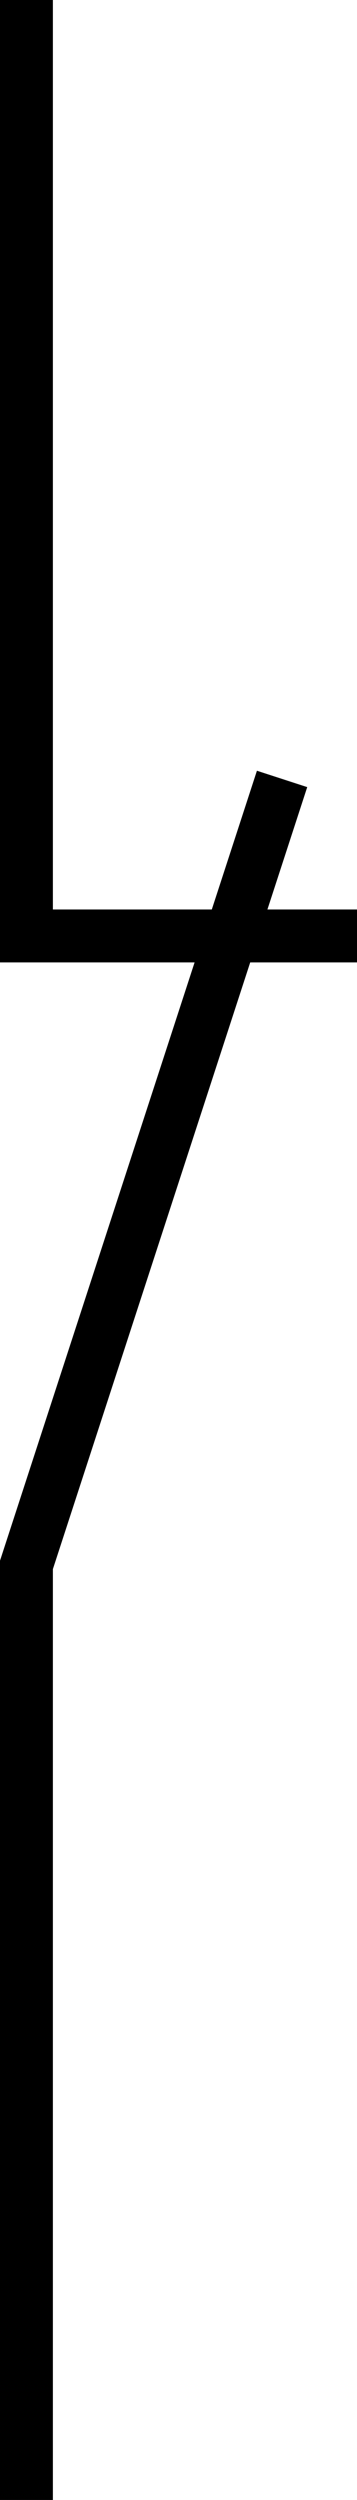
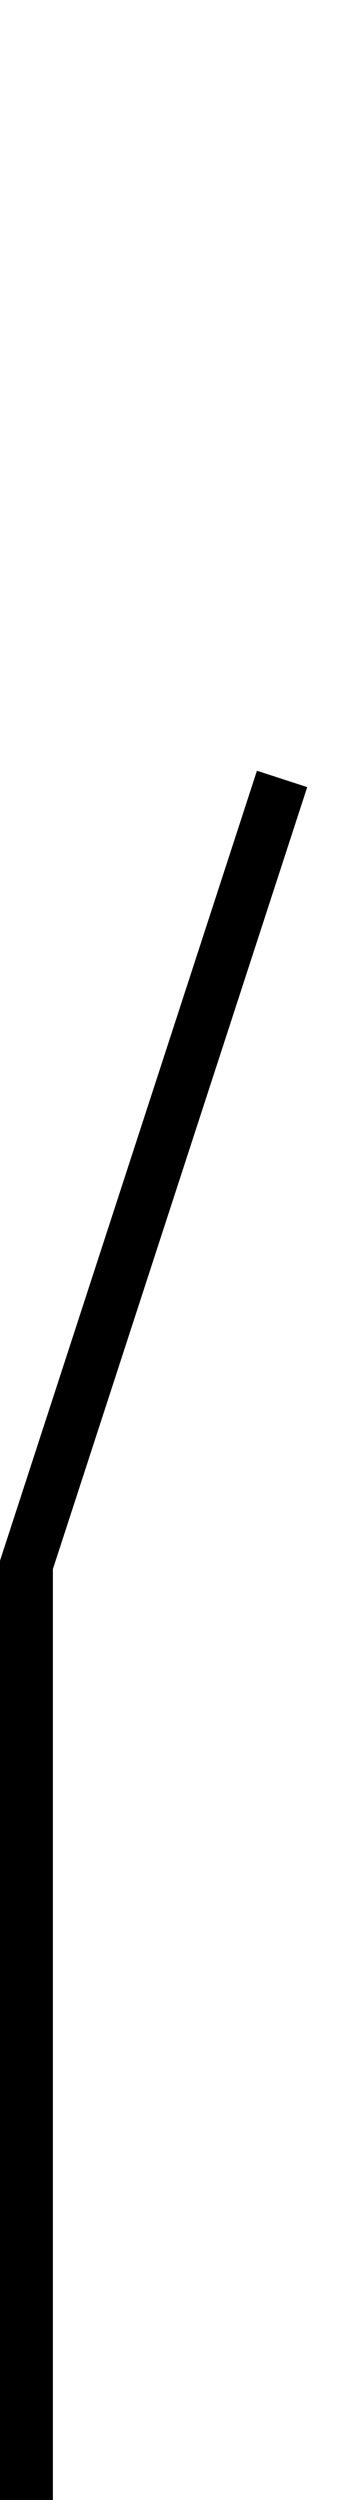
<svg xmlns="http://www.w3.org/2000/svg" id="Calque_1" data-name="Calque 1" viewBox="0 0 4.05 28.34">
  <defs>
    <style>
      .cls-1 {
        fill: none;
        stroke: #000;
        stroke-width: .6px;
      }
    </style>
  </defs>
-   <polyline class="cls-1" points=".3 0 .3 10.61 4.05 10.61" />
  <polyline class="cls-1" points=".3 28.34 .3 17.74 3.2 8.83" />
</svg>